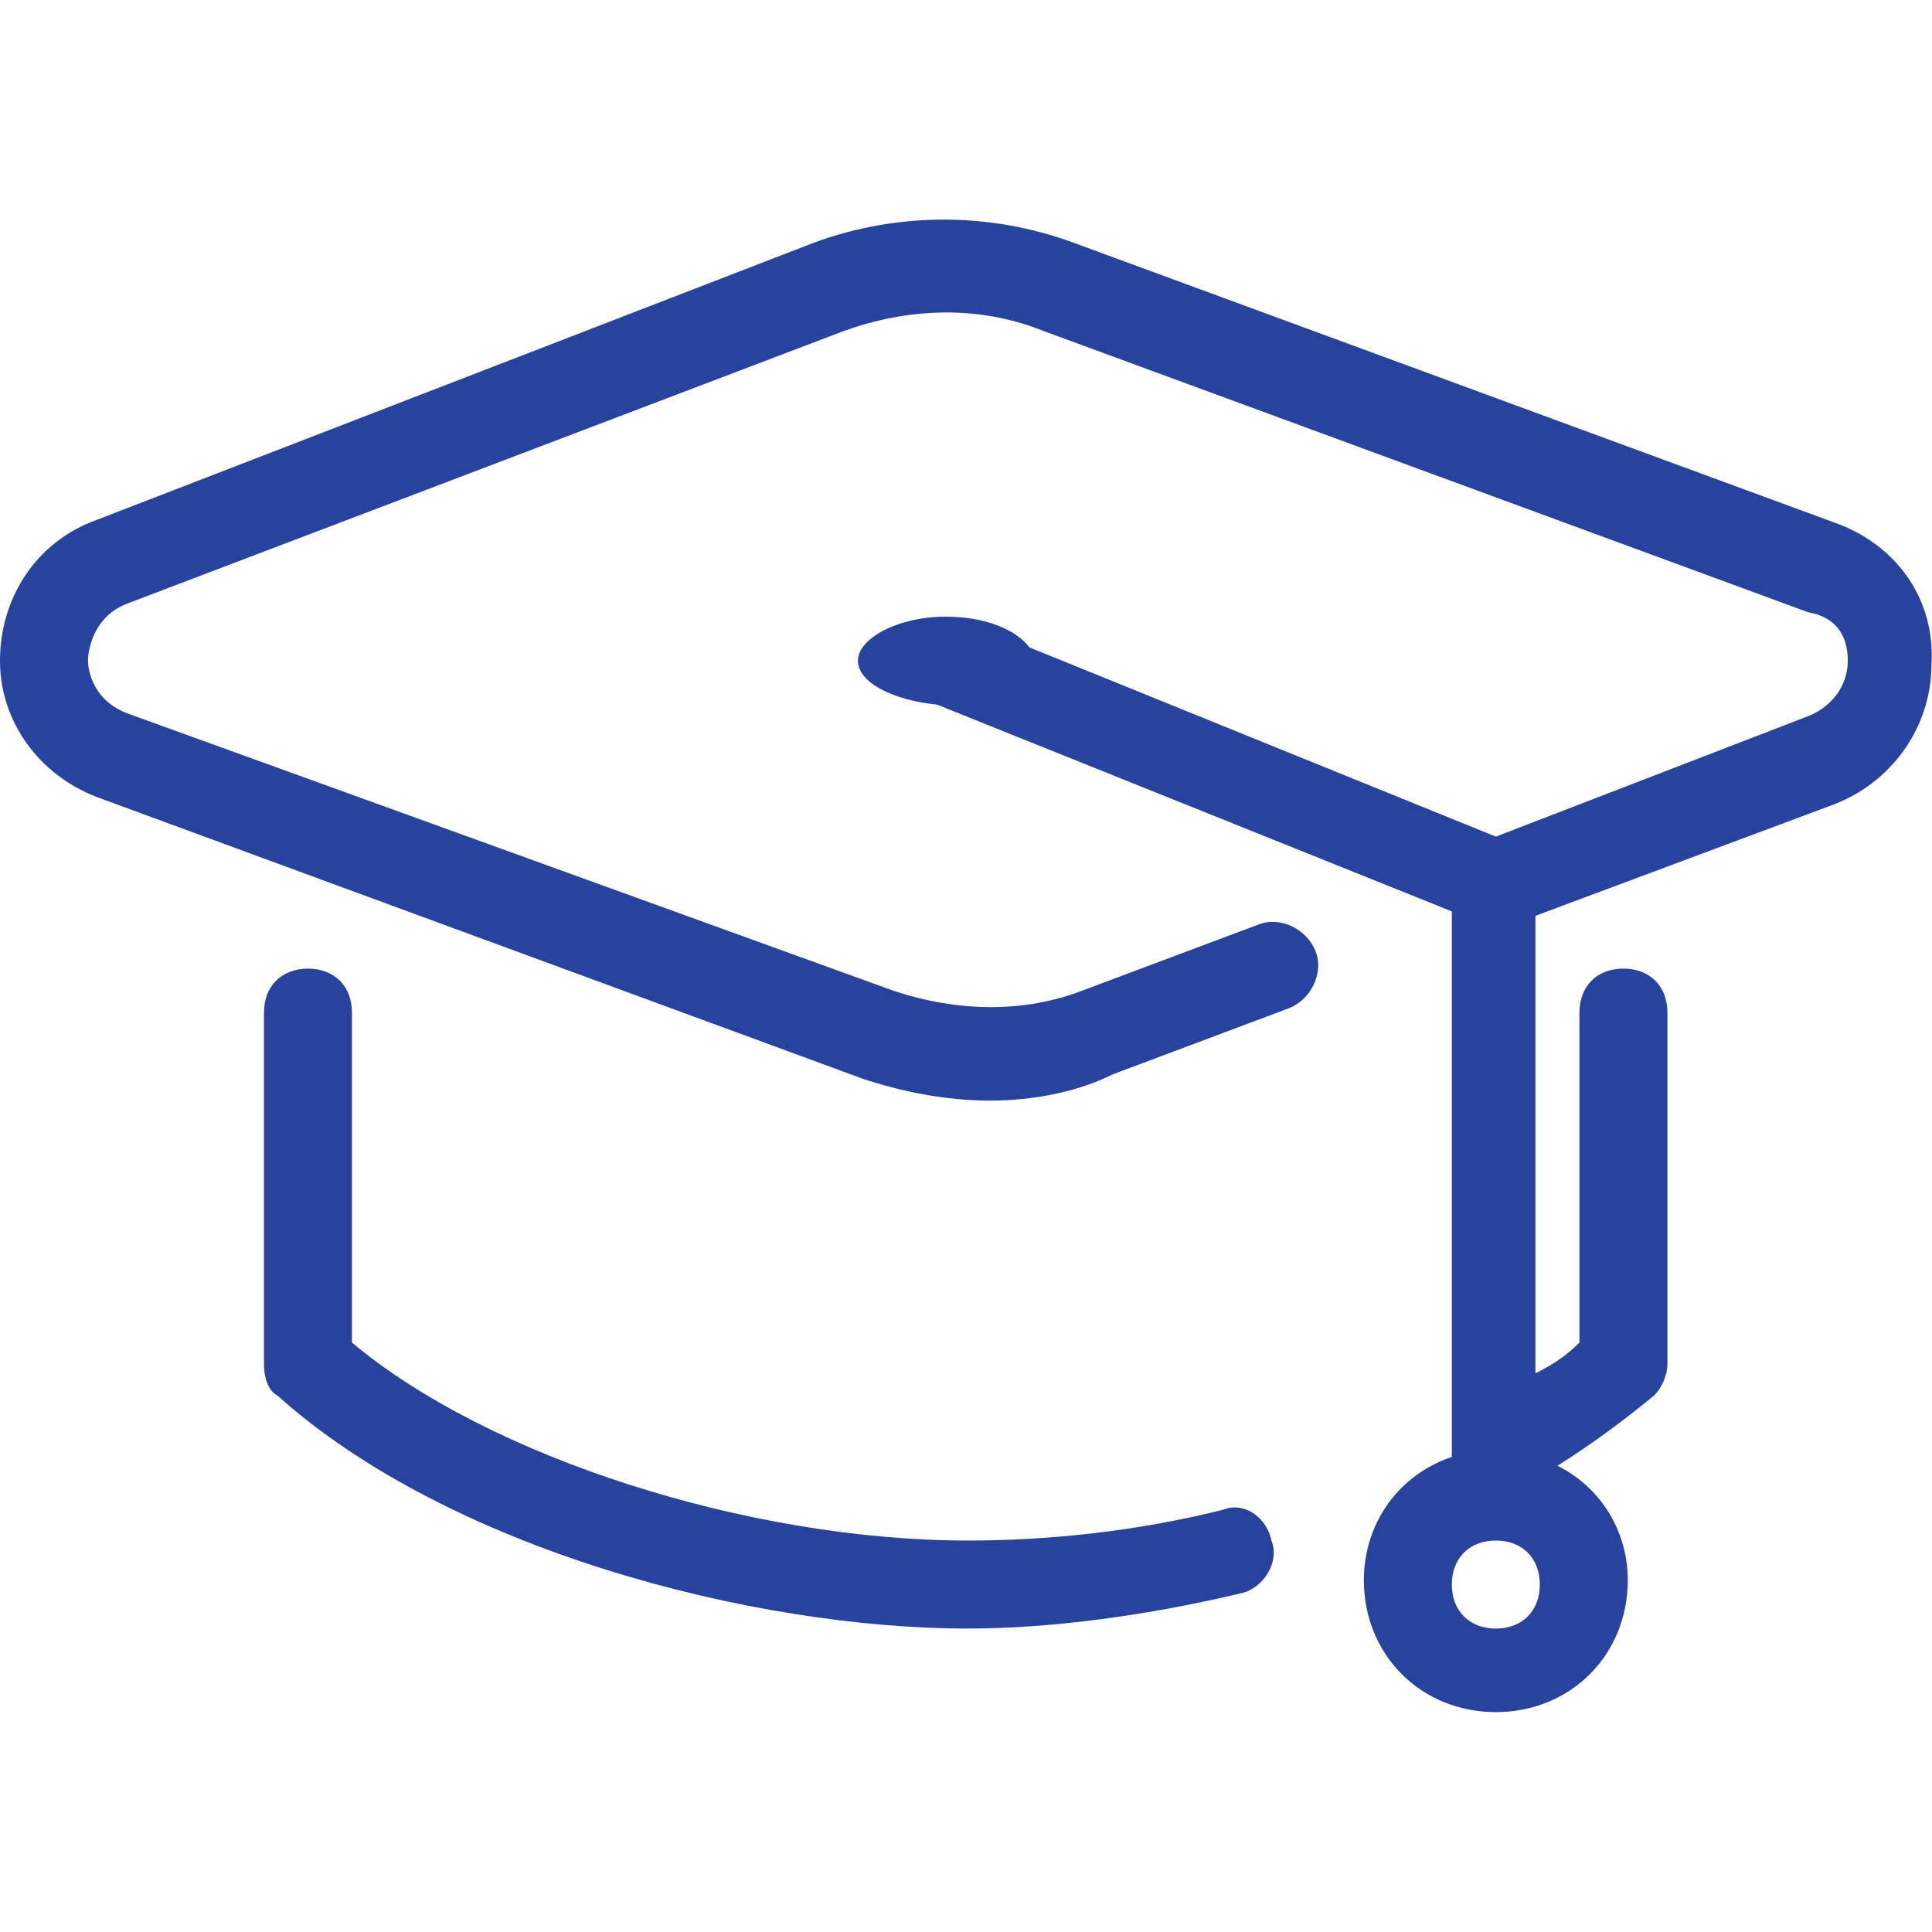
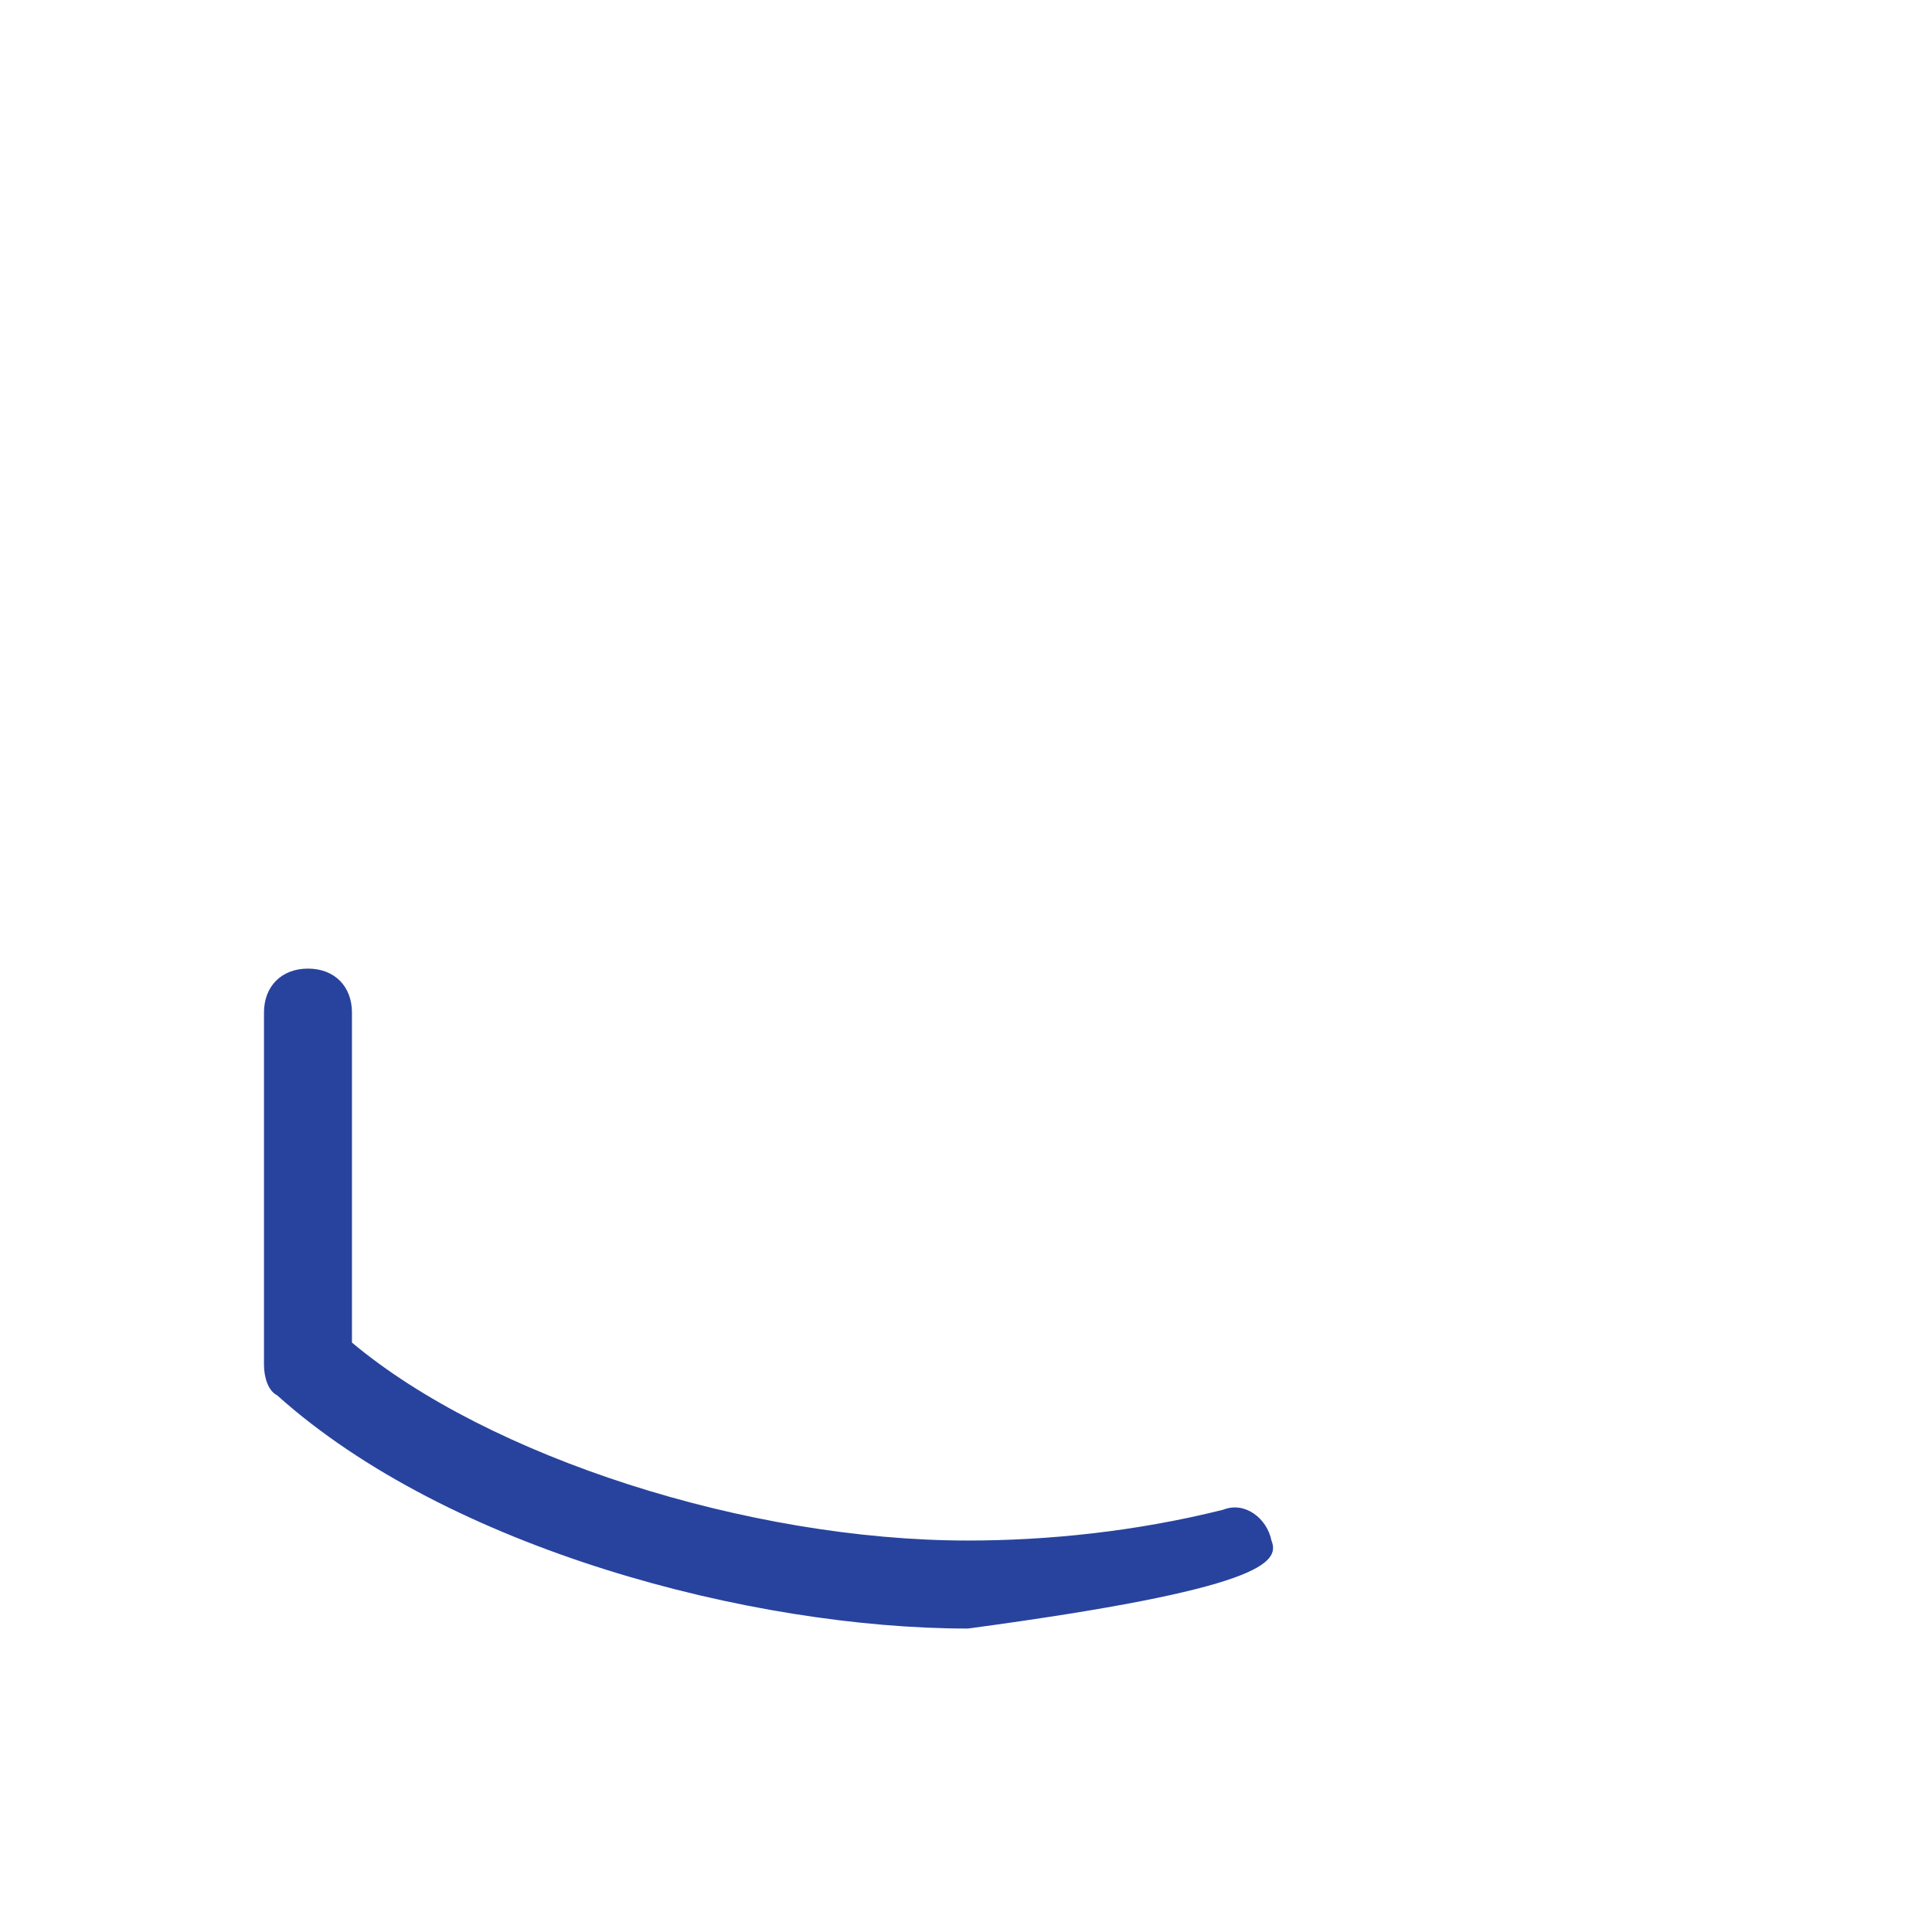
<svg xmlns="http://www.w3.org/2000/svg" viewBox="0 0 511 511" width="511" height="511">
  <style>
		tspan { white-space:pre }
		.shp0 { fill: #28439e } 
	</style>
  <g id="Layer">
    <g id="Layer">
-       <path id="Layer" fill-rule="evenodd" class="shp0" d="M510.84 175.9C510.84 192.19 500.36 207.32 484.07 213.13L406.11 242.23L406.11 363.24C410.76 360.92 414.25 358.59 417.75 355.1L417.75 267.82C417.75 260.84 422.4 256.19 429.38 256.19C436.36 256.19 441.02 260.84 441.02 267.82L441.02 360.92C441.02 363.24 439.85 366.74 437.53 369.06C430.54 374.88 421.24 381.86 411.93 387.68C423.56 393.5 430.54 405.13 430.54 417.94C430.54 437.72 415.42 452.84 395.64 452.84C375.85 452.84 360.73 437.72 360.73 417.94C360.73 402.81 370.04 390.01 384 385.35L384 241.06L247.86 186.37C236.22 185.21 226.91 180.55 226.91 174.74C226.91 168.92 237.38 163.1 250.18 163.1C260.66 163.1 268.8 166.59 272.29 171.24L395.64 221.28L477.09 189.86C484.07 187.54 488.73 181.72 488.73 174.74C488.73 167.75 485.24 163.1 478.25 161.94L275.78 87.46C258.33 80.48 239.71 81.64 223.42 87.46L33.74 159.61C24.44 163.1 23.27 172.41 23.27 174.74C23.27 177.06 24.44 185.21 33.74 188.7L236.22 262.01C253.67 267.83 271.13 267.83 286.25 262.01L332.8 244.55C338.62 242.23 345.6 245.72 347.93 251.53C350.25 257.35 346.76 264.33 340.94 266.66L294.4 284.12C285.09 288.77 273.45 291.1 261.82 291.1C250.18 291.1 238.55 288.77 228.07 285.28L25.6 210.81C10.47 204.99 0 191.03 0 174.74C0 158.44 9.31 143.32 25.6 137.5L215.27 64.19C237.38 56.05 261.82 56.05 283.93 64.19L486.4 138.66C501.53 144.48 512 158.44 510.84 175.9ZM395.64 407.46C388.66 407.46 384 412.12 384 419.1C384 426.08 388.65 430.74 395.64 430.74C402.62 430.74 407.27 426.08 407.27 419.1C407.27 412.12 402.62 407.46 395.64 407.46Z" />
-     </g>
+       </g>
  </g>
  <g id="Layer">
    <g id="Layer">
-       <path id="Layer" class="shp0" d="M336.29 407.46C335.13 401.64 329.31 396.99 323.49 399.32C300.22 405.13 276.95 407.46 256 407.46C197.82 407.46 129.16 385.35 93.09 355.1L93.09 267.83C93.09 260.84 88.44 256.19 81.46 256.19C74.47 256.19 69.82 260.84 69.82 267.83L69.82 360.92C69.82 364.41 70.98 367.9 73.31 369.06C118.69 409.79 198.98 430.74 256 430.74C278.11 430.74 303.71 427.24 328.14 421.43C333.96 420.26 338.62 413.28 336.29 407.46Z" />
+       <path id="Layer" class="shp0" d="M336.29 407.46C335.13 401.64 329.31 396.99 323.49 399.32C300.22 405.13 276.95 407.46 256 407.46C197.82 407.46 129.16 385.35 93.09 355.1L93.09 267.83C93.09 260.84 88.44 256.19 81.46 256.19C74.47 256.19 69.82 260.84 69.82 267.83L69.82 360.92C69.82 364.41 70.98 367.9 73.31 369.06C118.69 409.79 198.98 430.74 256 430.74C333.96 420.26 338.62 413.28 336.29 407.46Z" />
    </g>
  </g>
  <g id="Layer">
	</g>
  <g id="Layer">
	</g>
  <g id="Layer">
	</g>
  <g id="Layer">
	</g>
  <g id="Layer">
	</g>
  <g id="Layer">
	</g>
  <g id="Layer">
	</g>
  <g id="Layer">
	</g>
  <g id="Layer">
	</g>
  <g id="Layer">
	</g>
  <g id="Layer">
	</g>
  <g id="Layer">
	</g>
  <g id="Layer">
	</g>
  <g id="Layer">
	</g>
  <g id="Layer">
	</g>
</svg>